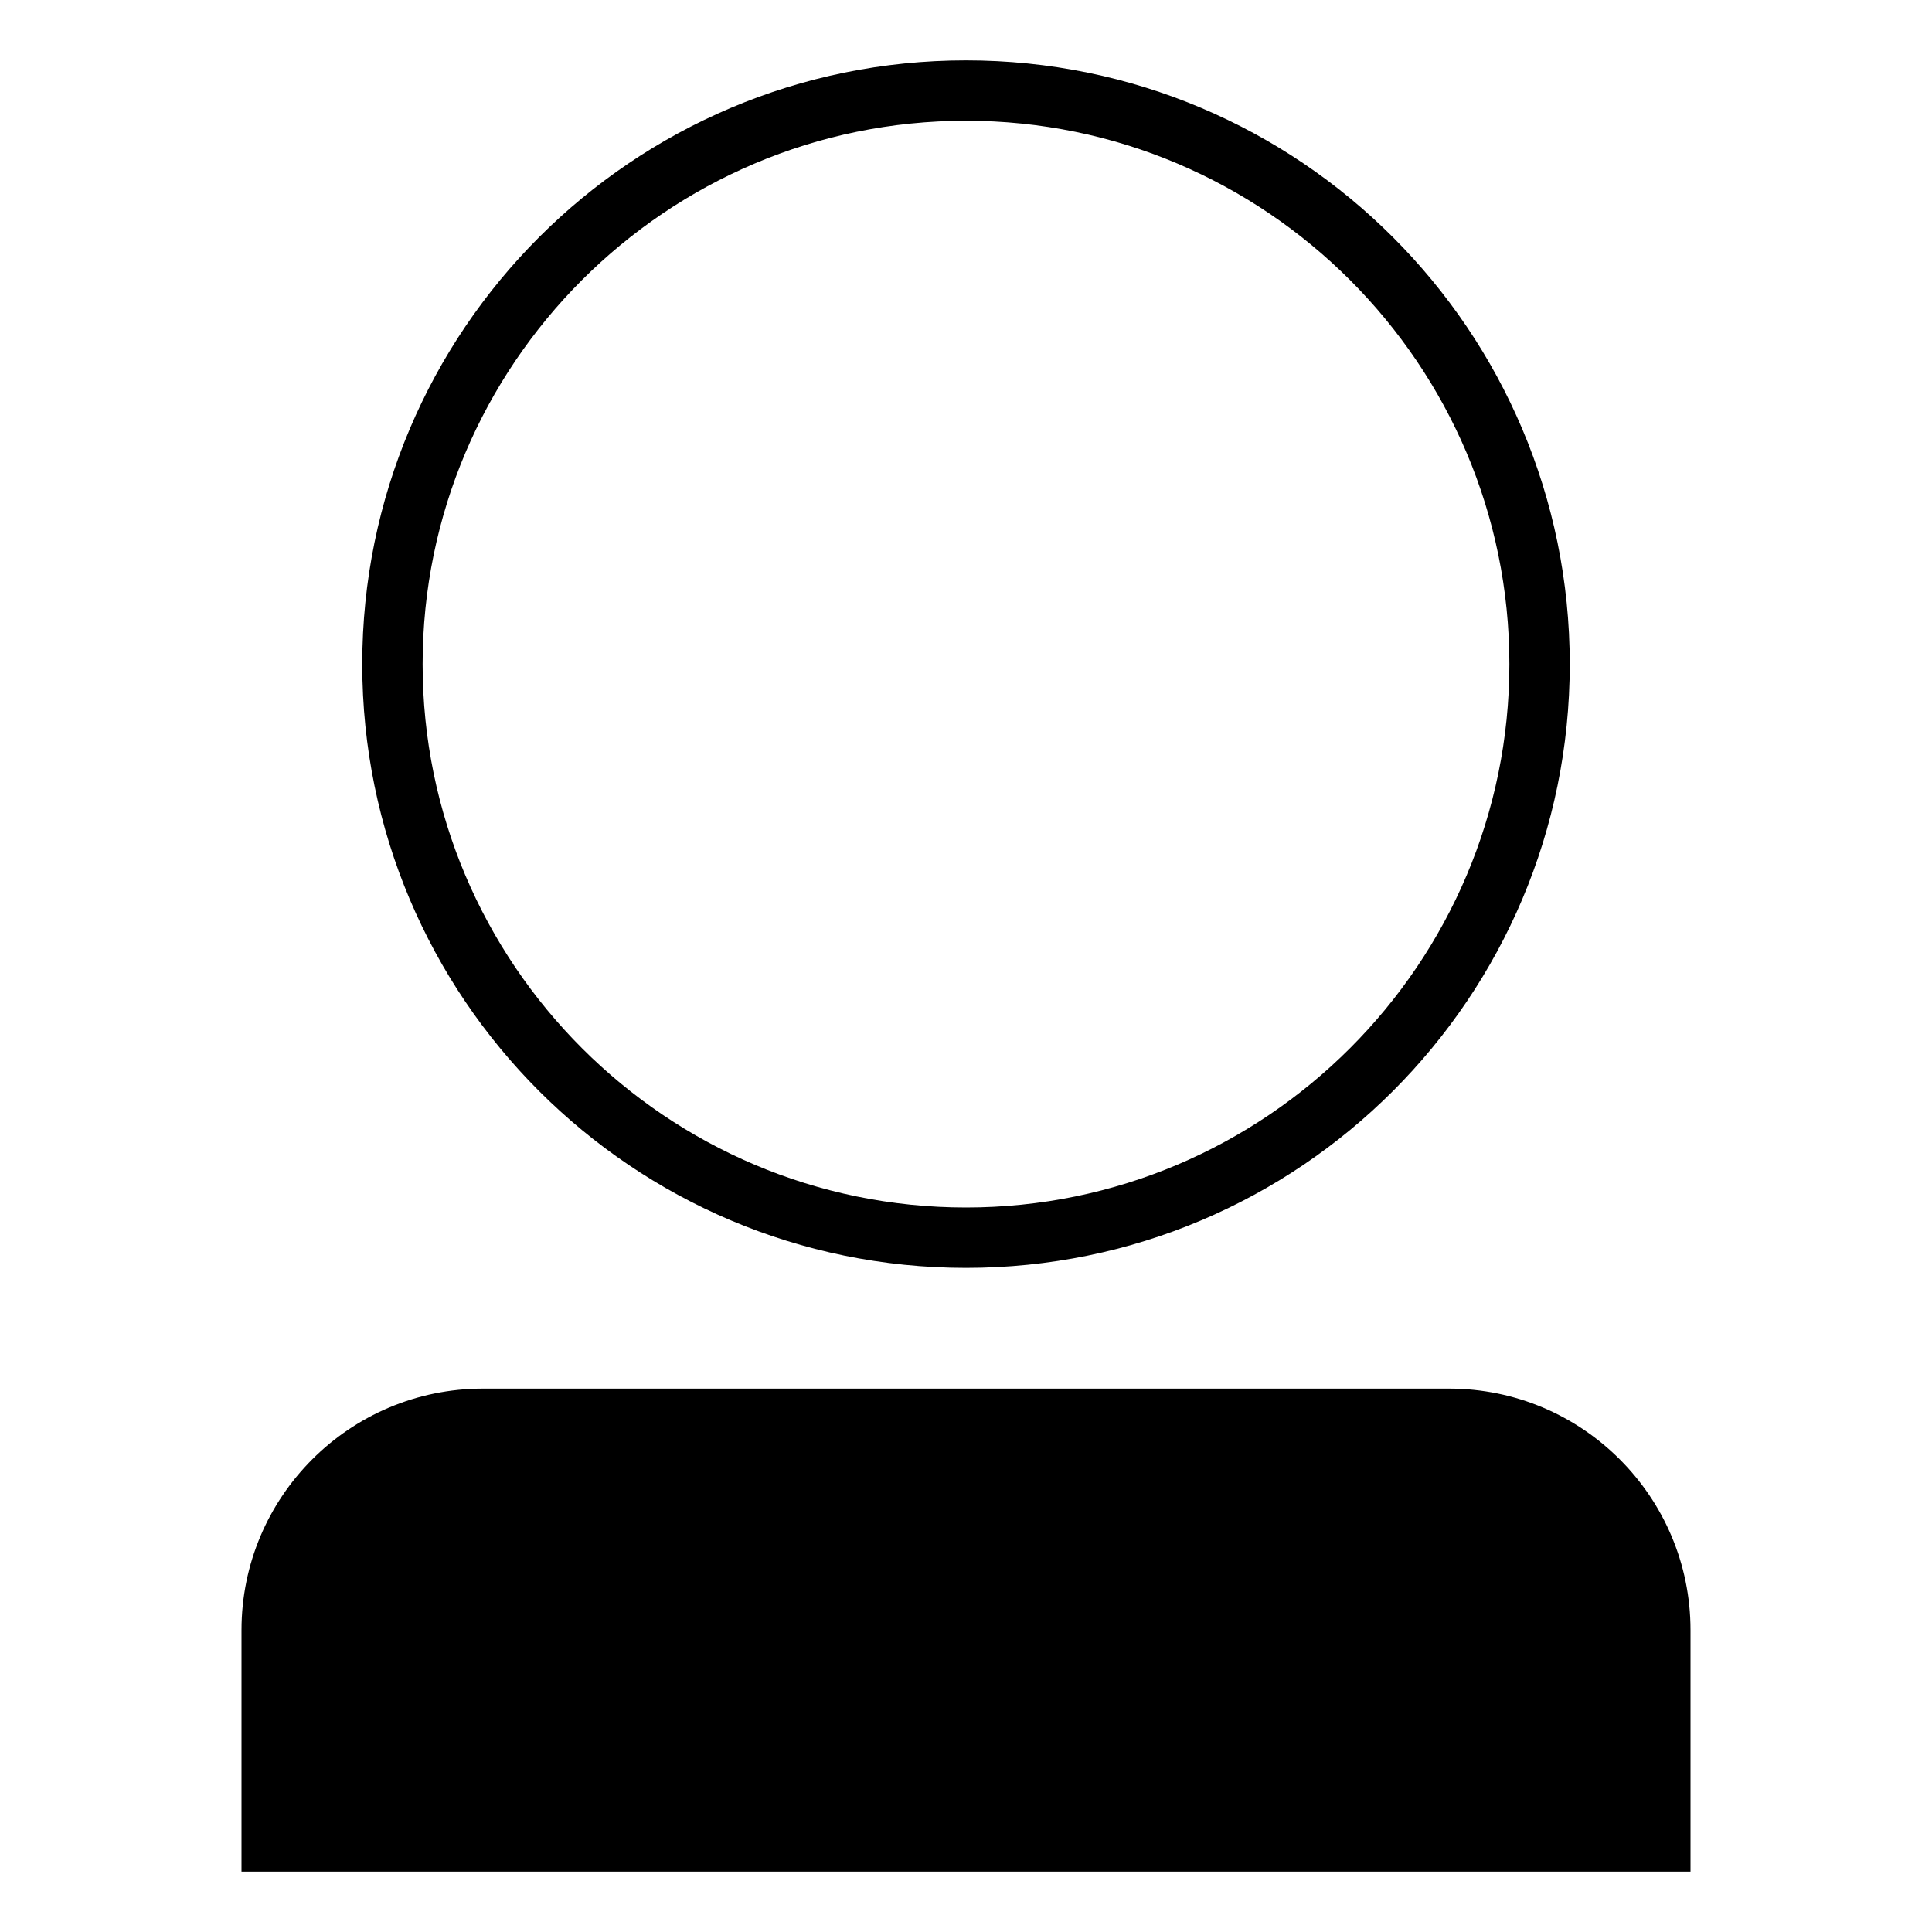
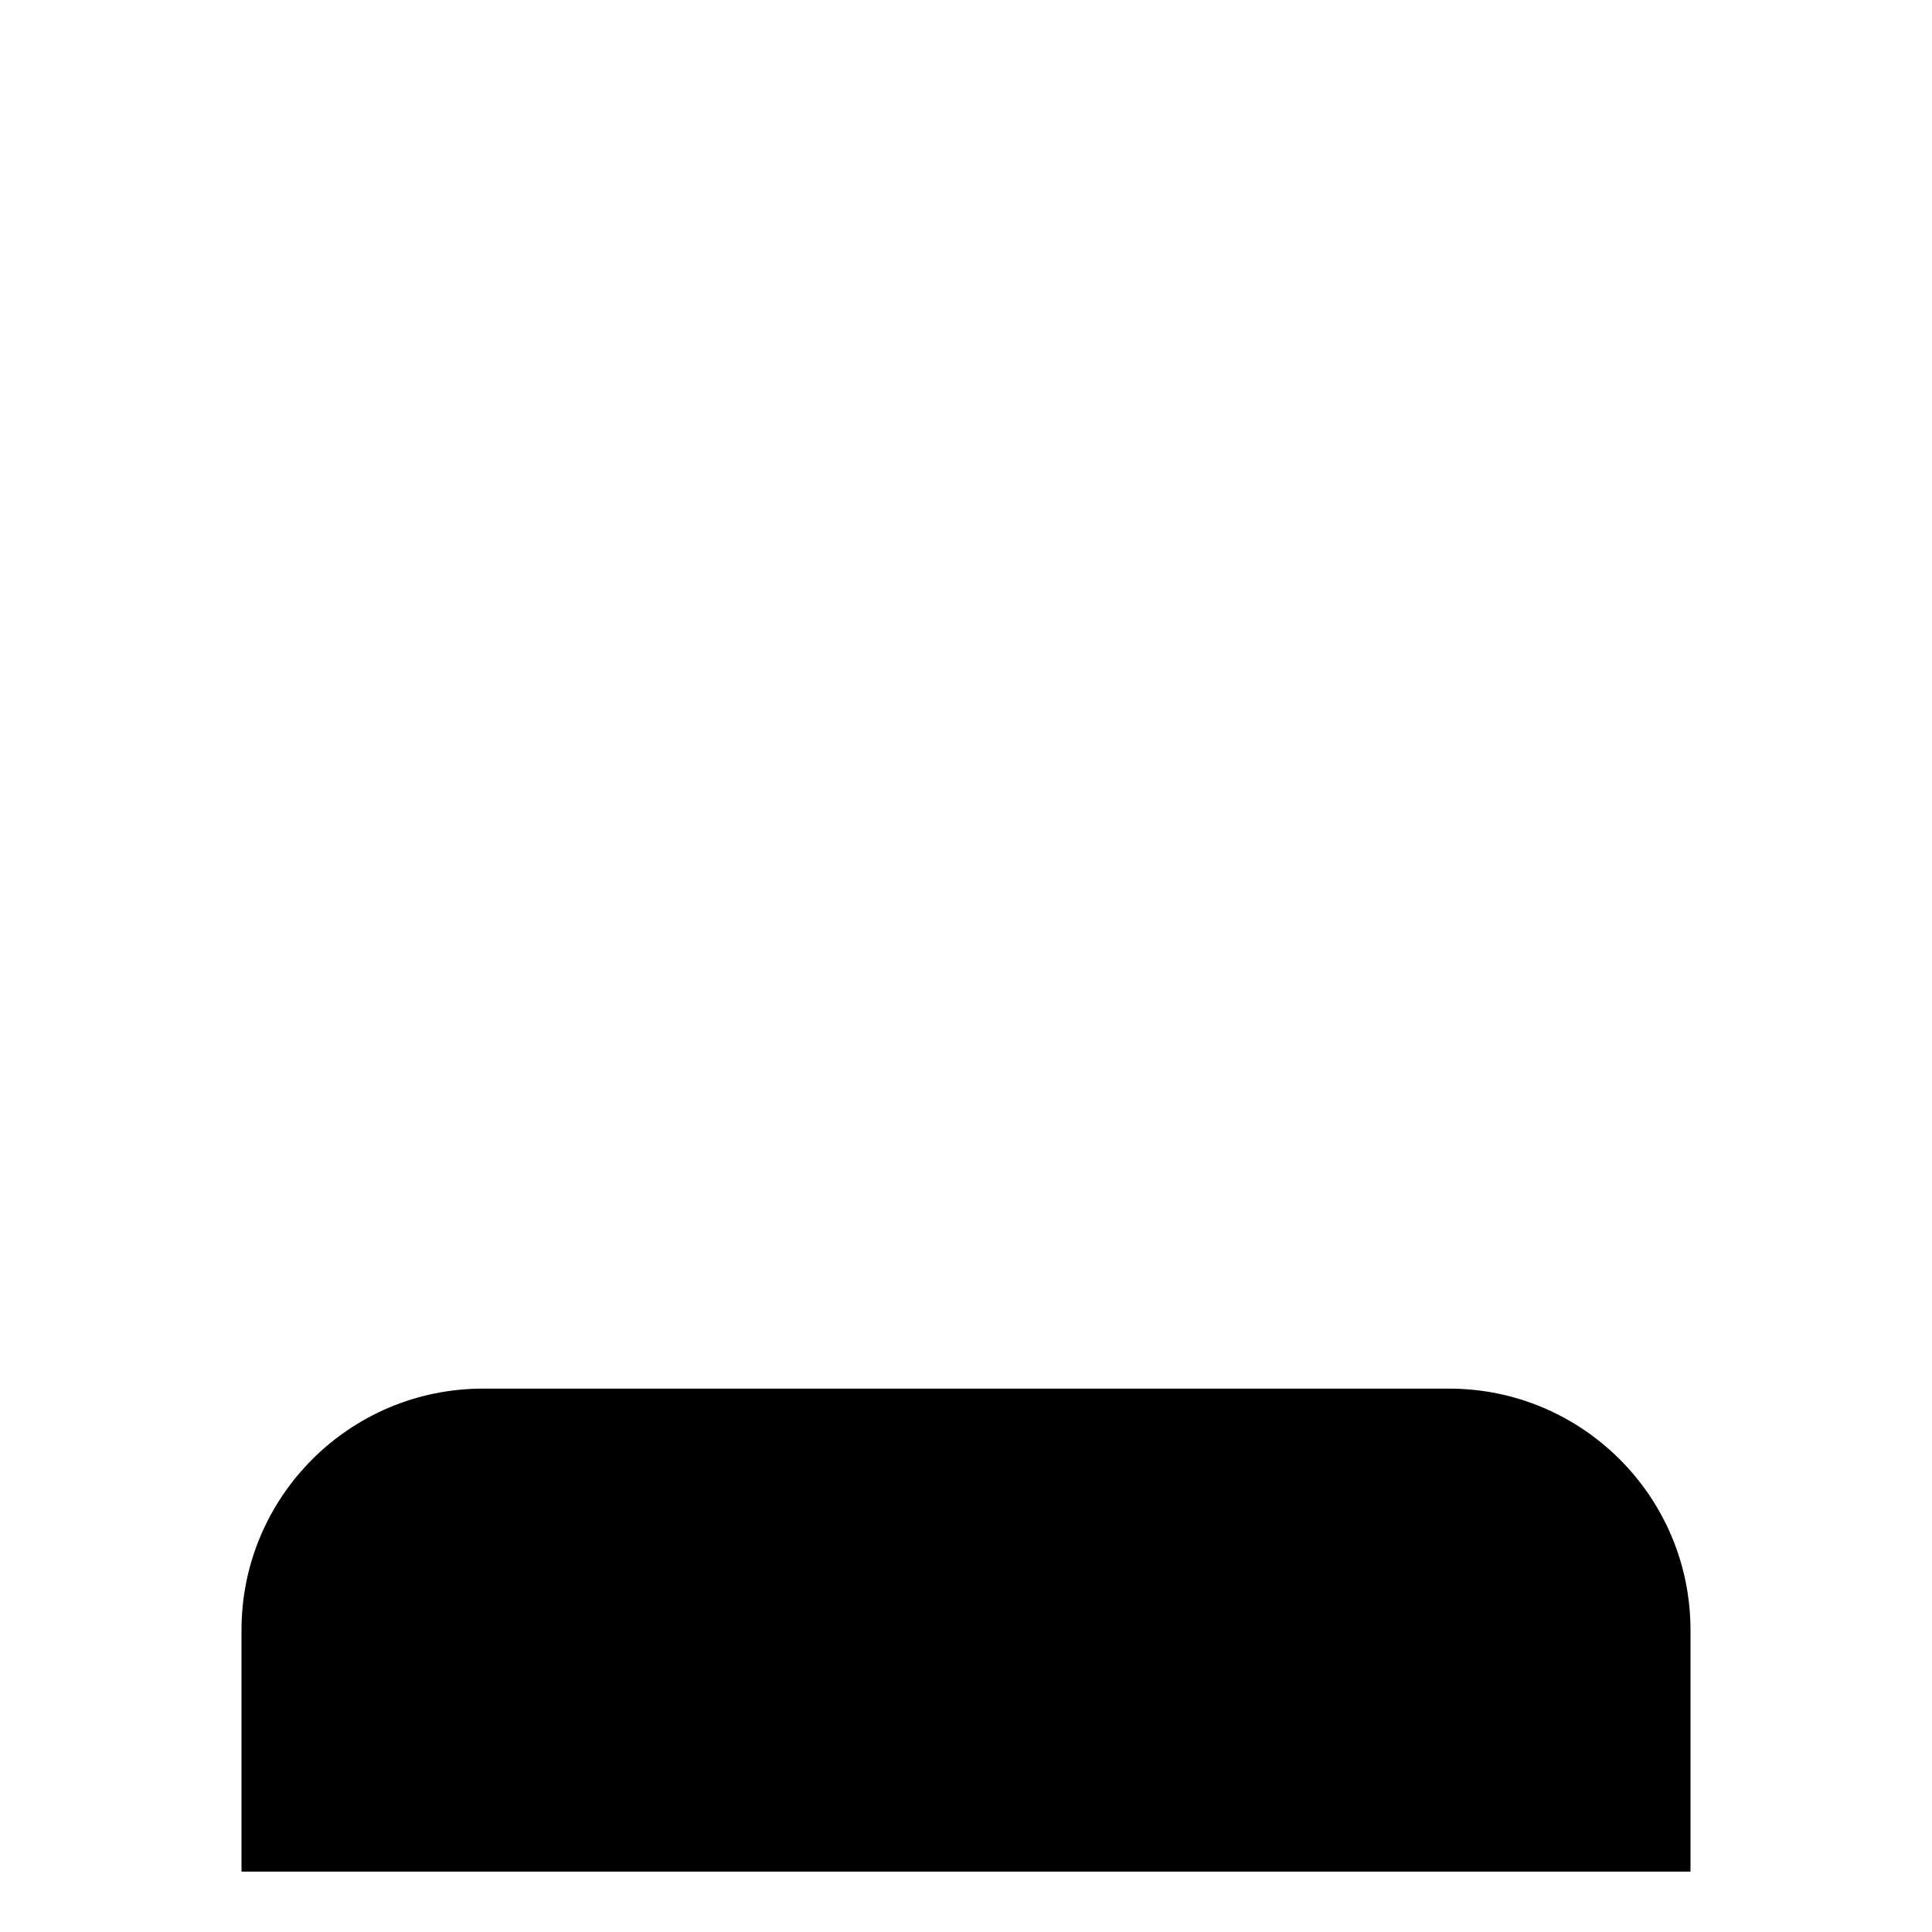
<svg xmlns="http://www.w3.org/2000/svg" viewBox="0 0 64 64" style="enable-background:new 0 0 64 64">
-   <path d="M32,42c11.047,0,20-8.953,20-20S43.047,2,32,2s-20,8.953-20,20S20.953,42,32,42z M32,4c9.926,0,18,8.075,18,18 s-8.074,18-18,18s-18-8.075-18-18S22.074,4,32,4z" />
  <path d="M48,46H16c-4.418,0-8,3.582-8,8v8h48v-8C56,49.582,52.418,46,48,46z" />
</svg>